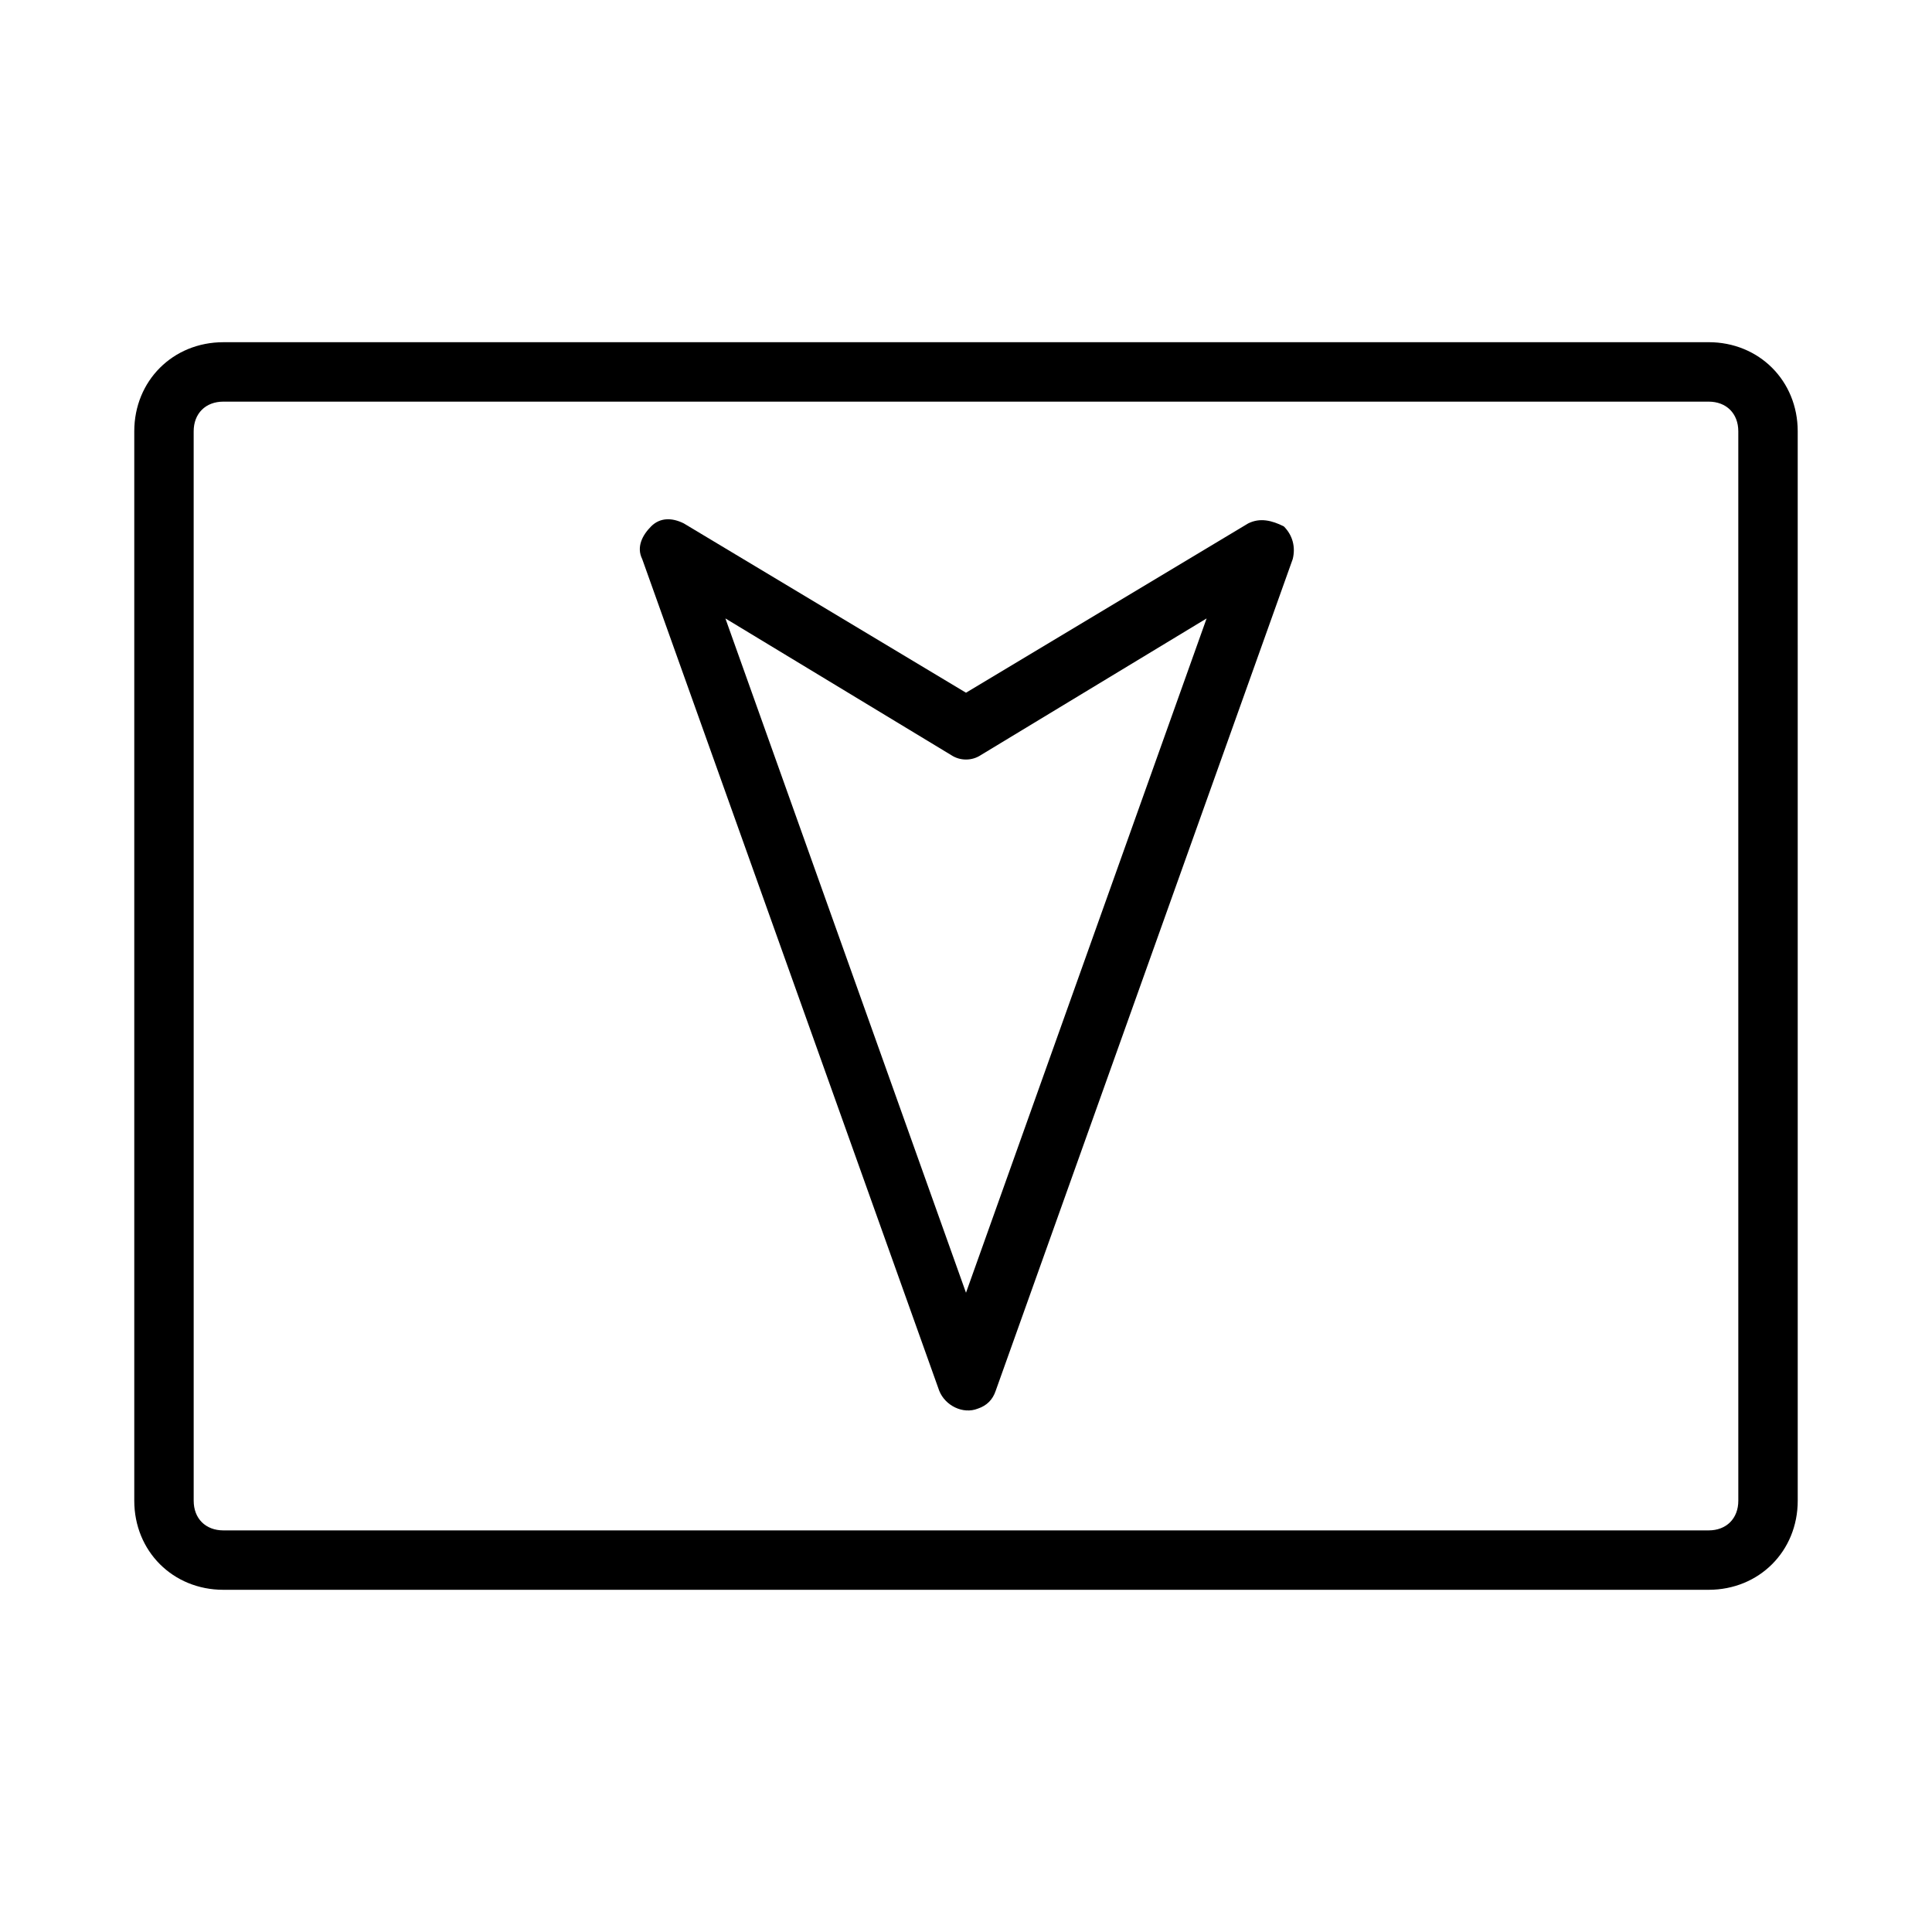
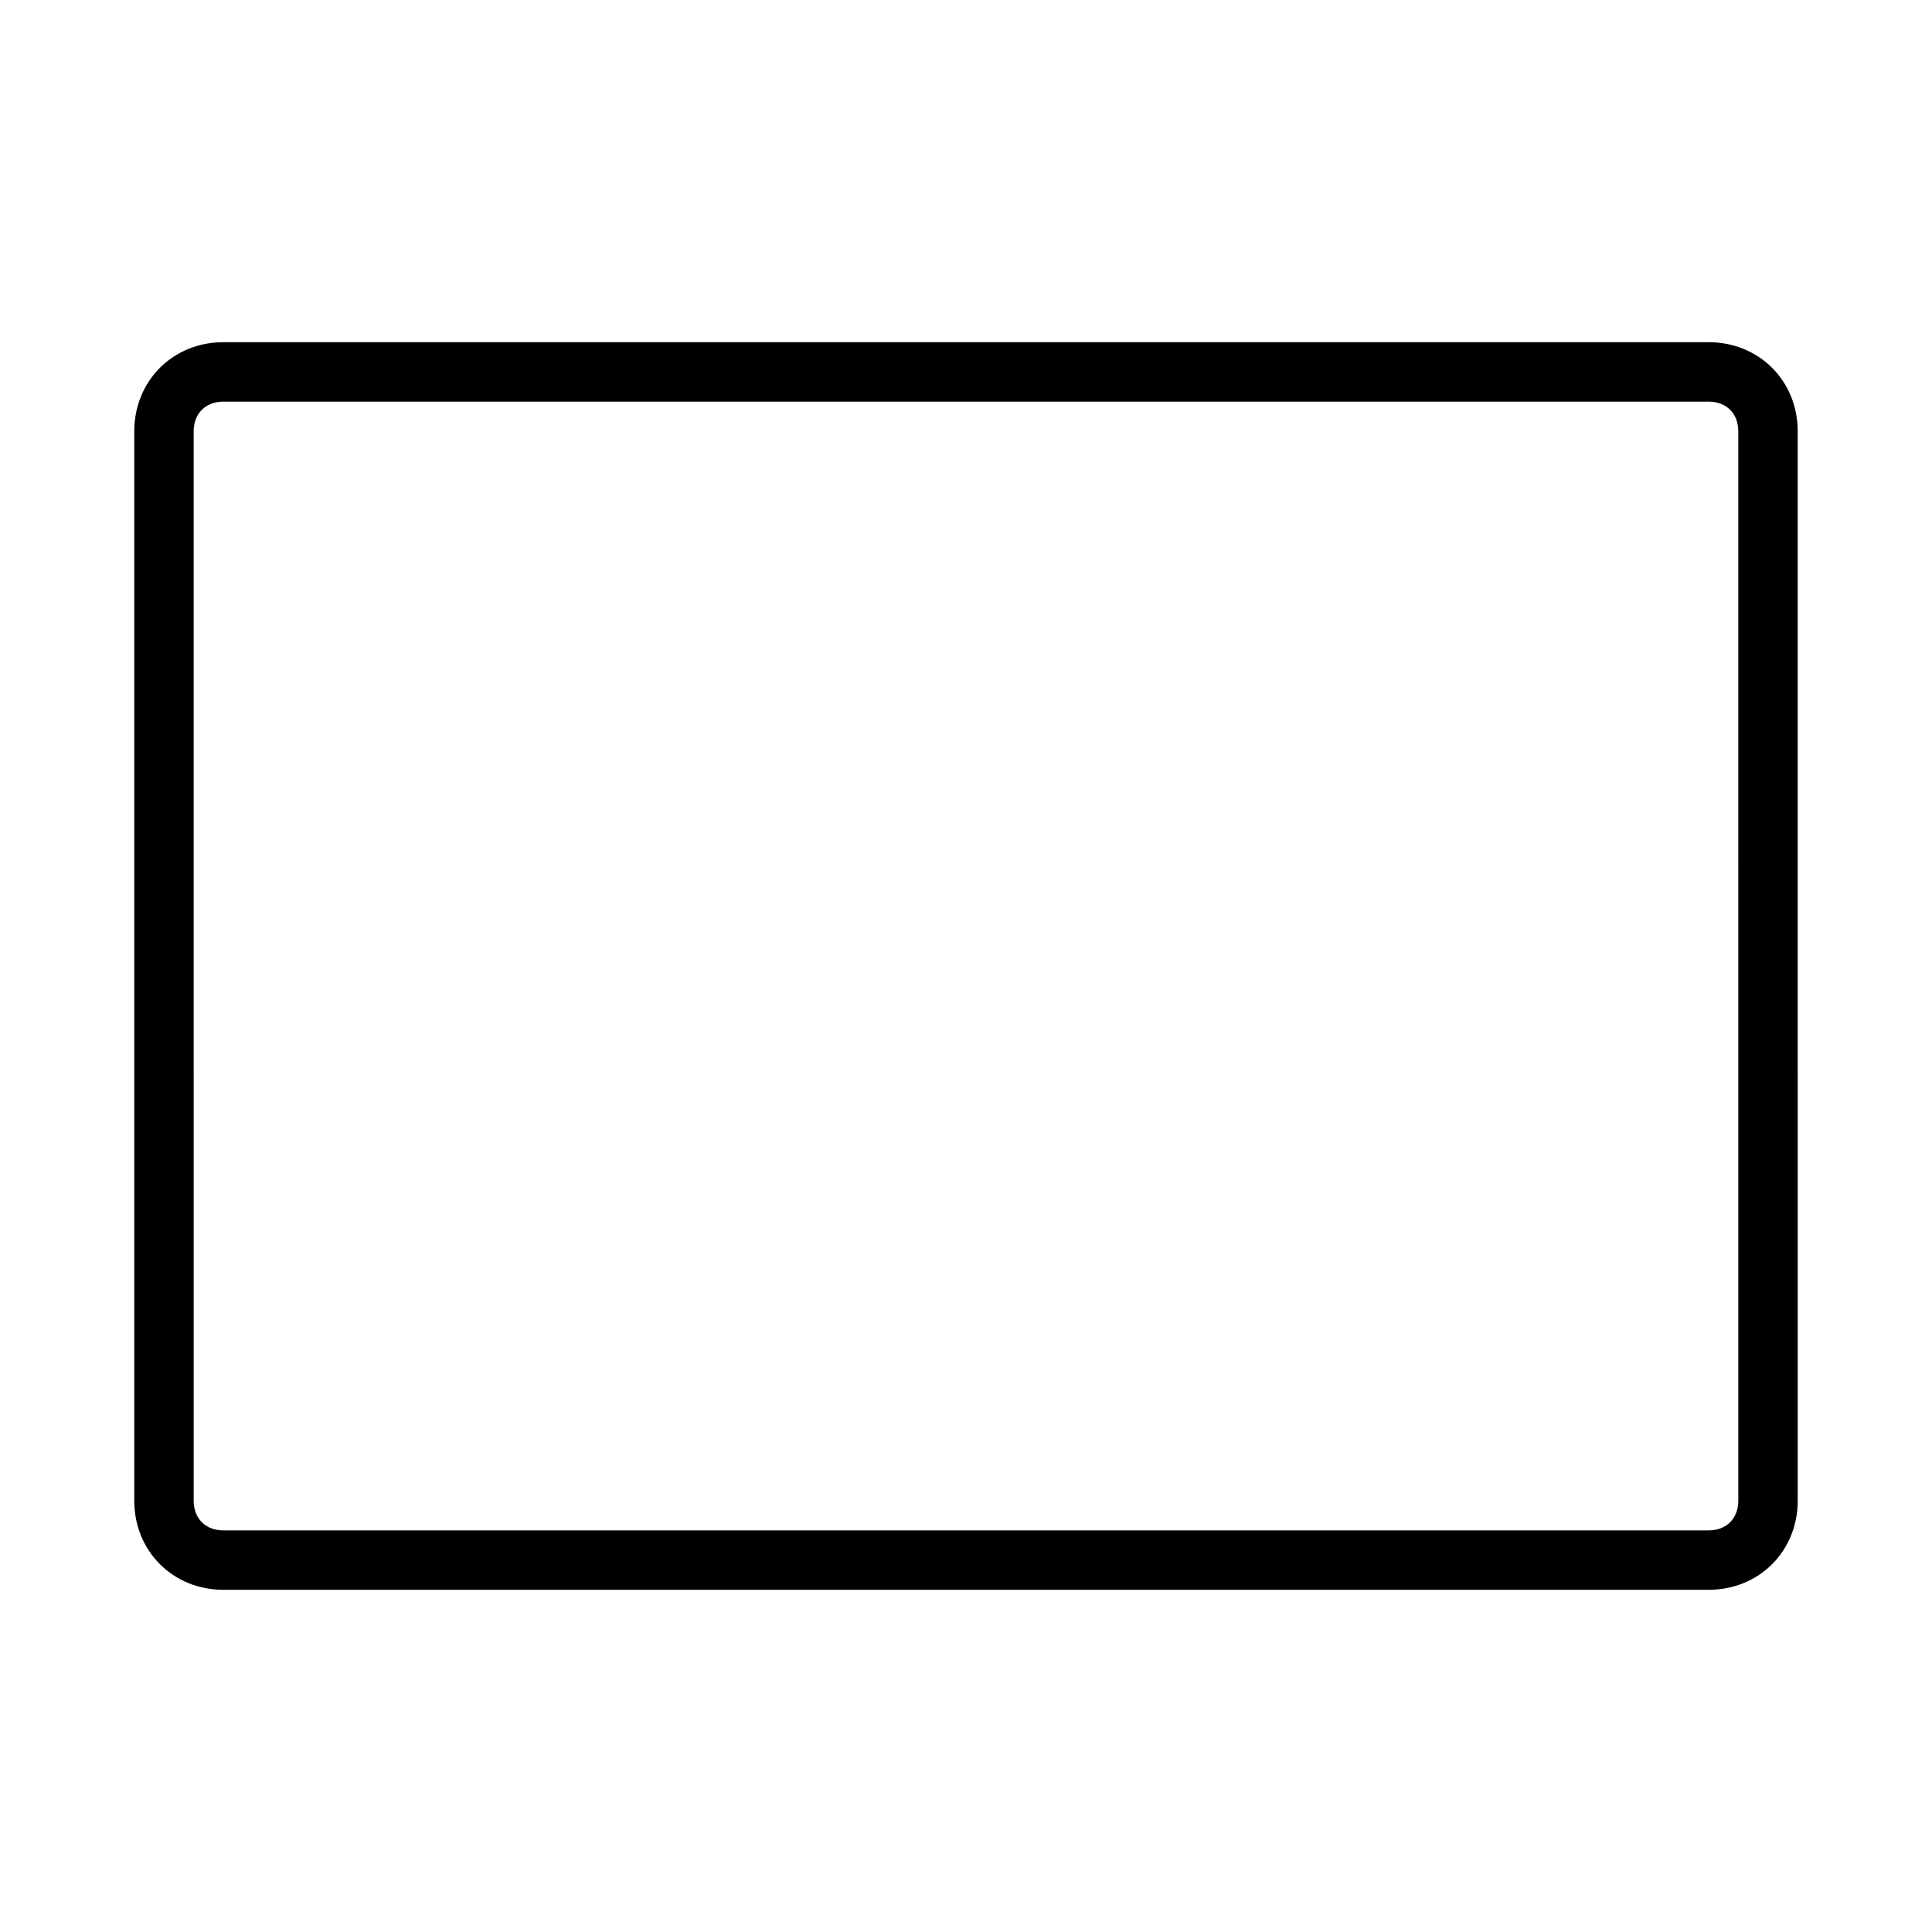
<svg xmlns="http://www.w3.org/2000/svg" fill="#000000" width="800px" height="800px" version="1.1" viewBox="144 144 512 512">
  <g>
    <path d="m596.8 234.69h-393.6c-13.383 0-23.617 10.234-23.617 23.617v283.39c0 13.383 10.234 23.617 23.617 23.617h393.6c13.383 0 23.617-10.234 23.617-23.617l-0.004-283.4c0-13.383-10.234-23.613-23.613-23.613zm7.871 307.01c0 4.723-3.148 7.871-7.871 7.871h-393.6c-4.723 0-7.871-3.148-7.871-7.871l-0.004-283.39c0-4.723 3.148-7.871 7.871-7.871h393.6c4.723 0 7.871 3.148 7.871 7.871z" />
-     <path d="m474.78 282.71-74.781 44.867-74.785-44.871c-3.148-1.574-6.297-1.574-8.66 0.789-2.363 2.363-3.938 5.512-2.363 8.66l78.719 220.42c1.574 3.938 6.297 6.297 10.234 4.723 2.363-0.789 3.938-2.363 4.723-4.723l78.719-220.42c0.789-3.148 0-6.297-2.363-8.66-3.141-1.574-6.293-2.359-9.441-0.785zm-74.781 203.88-63.762-178.7 59.828 36.211c2.363 1.574 5.512 1.574 7.871 0l59.828-36.211z" />
  </g>
</svg>